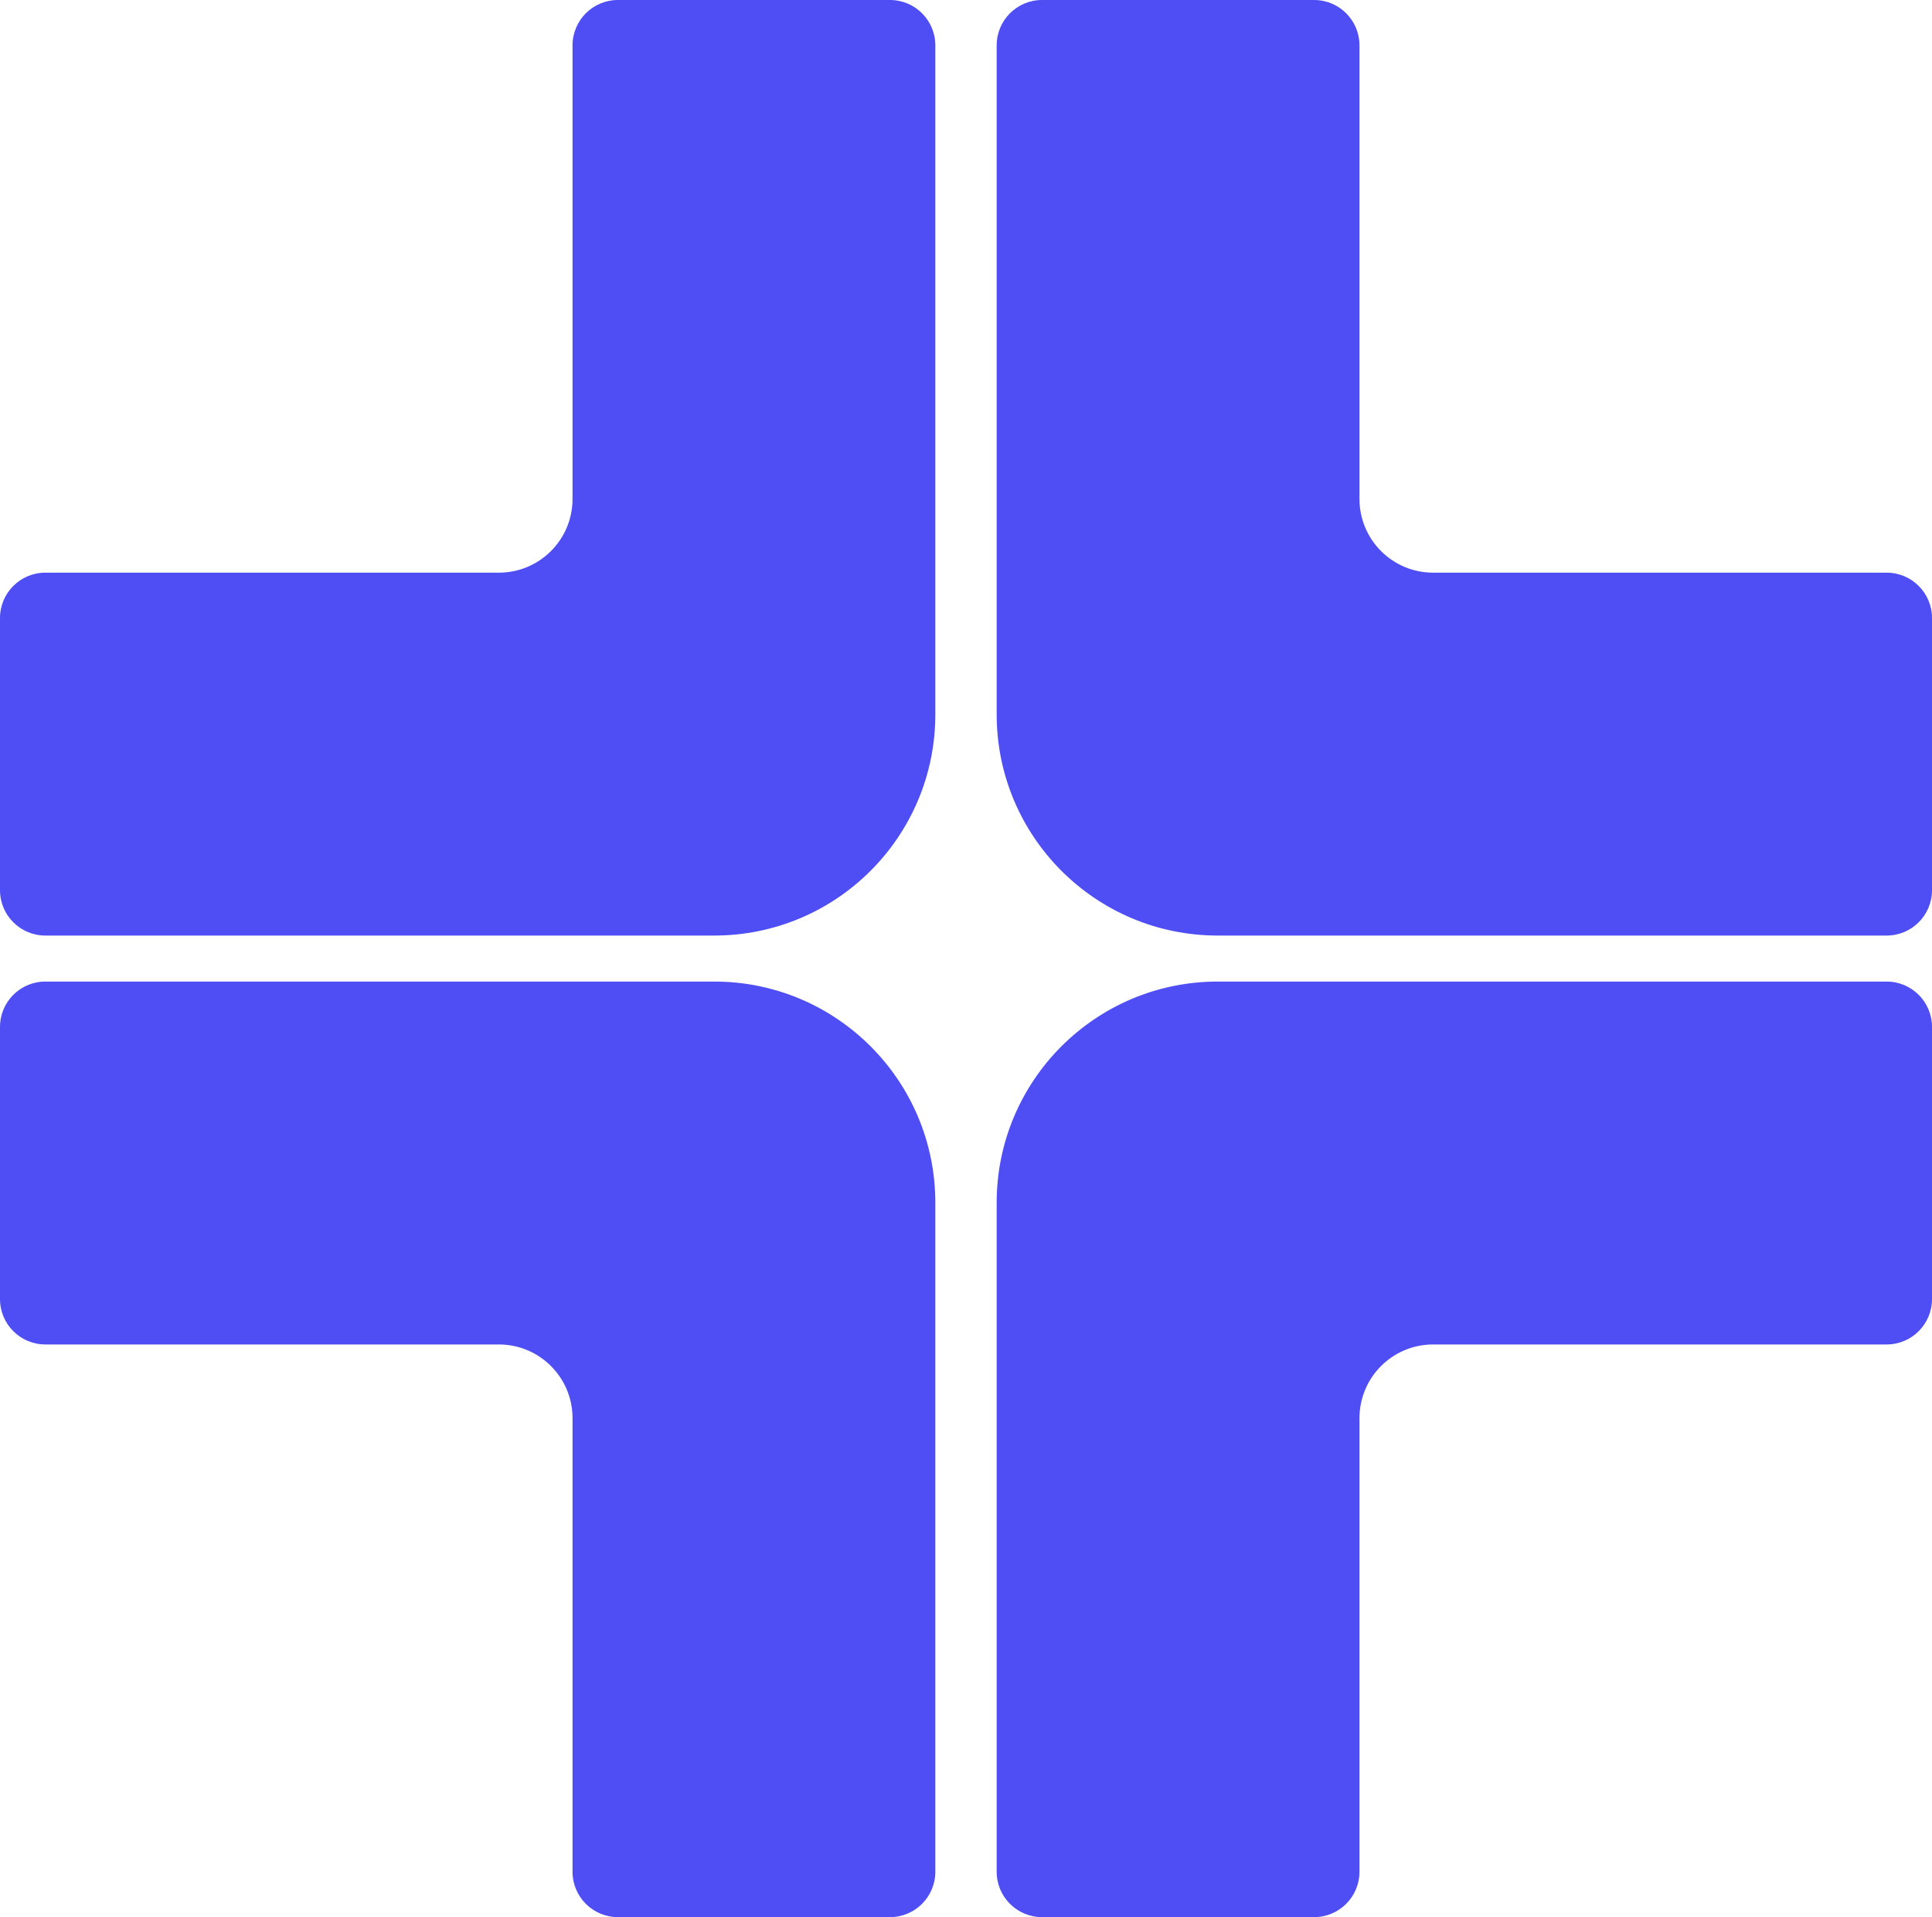
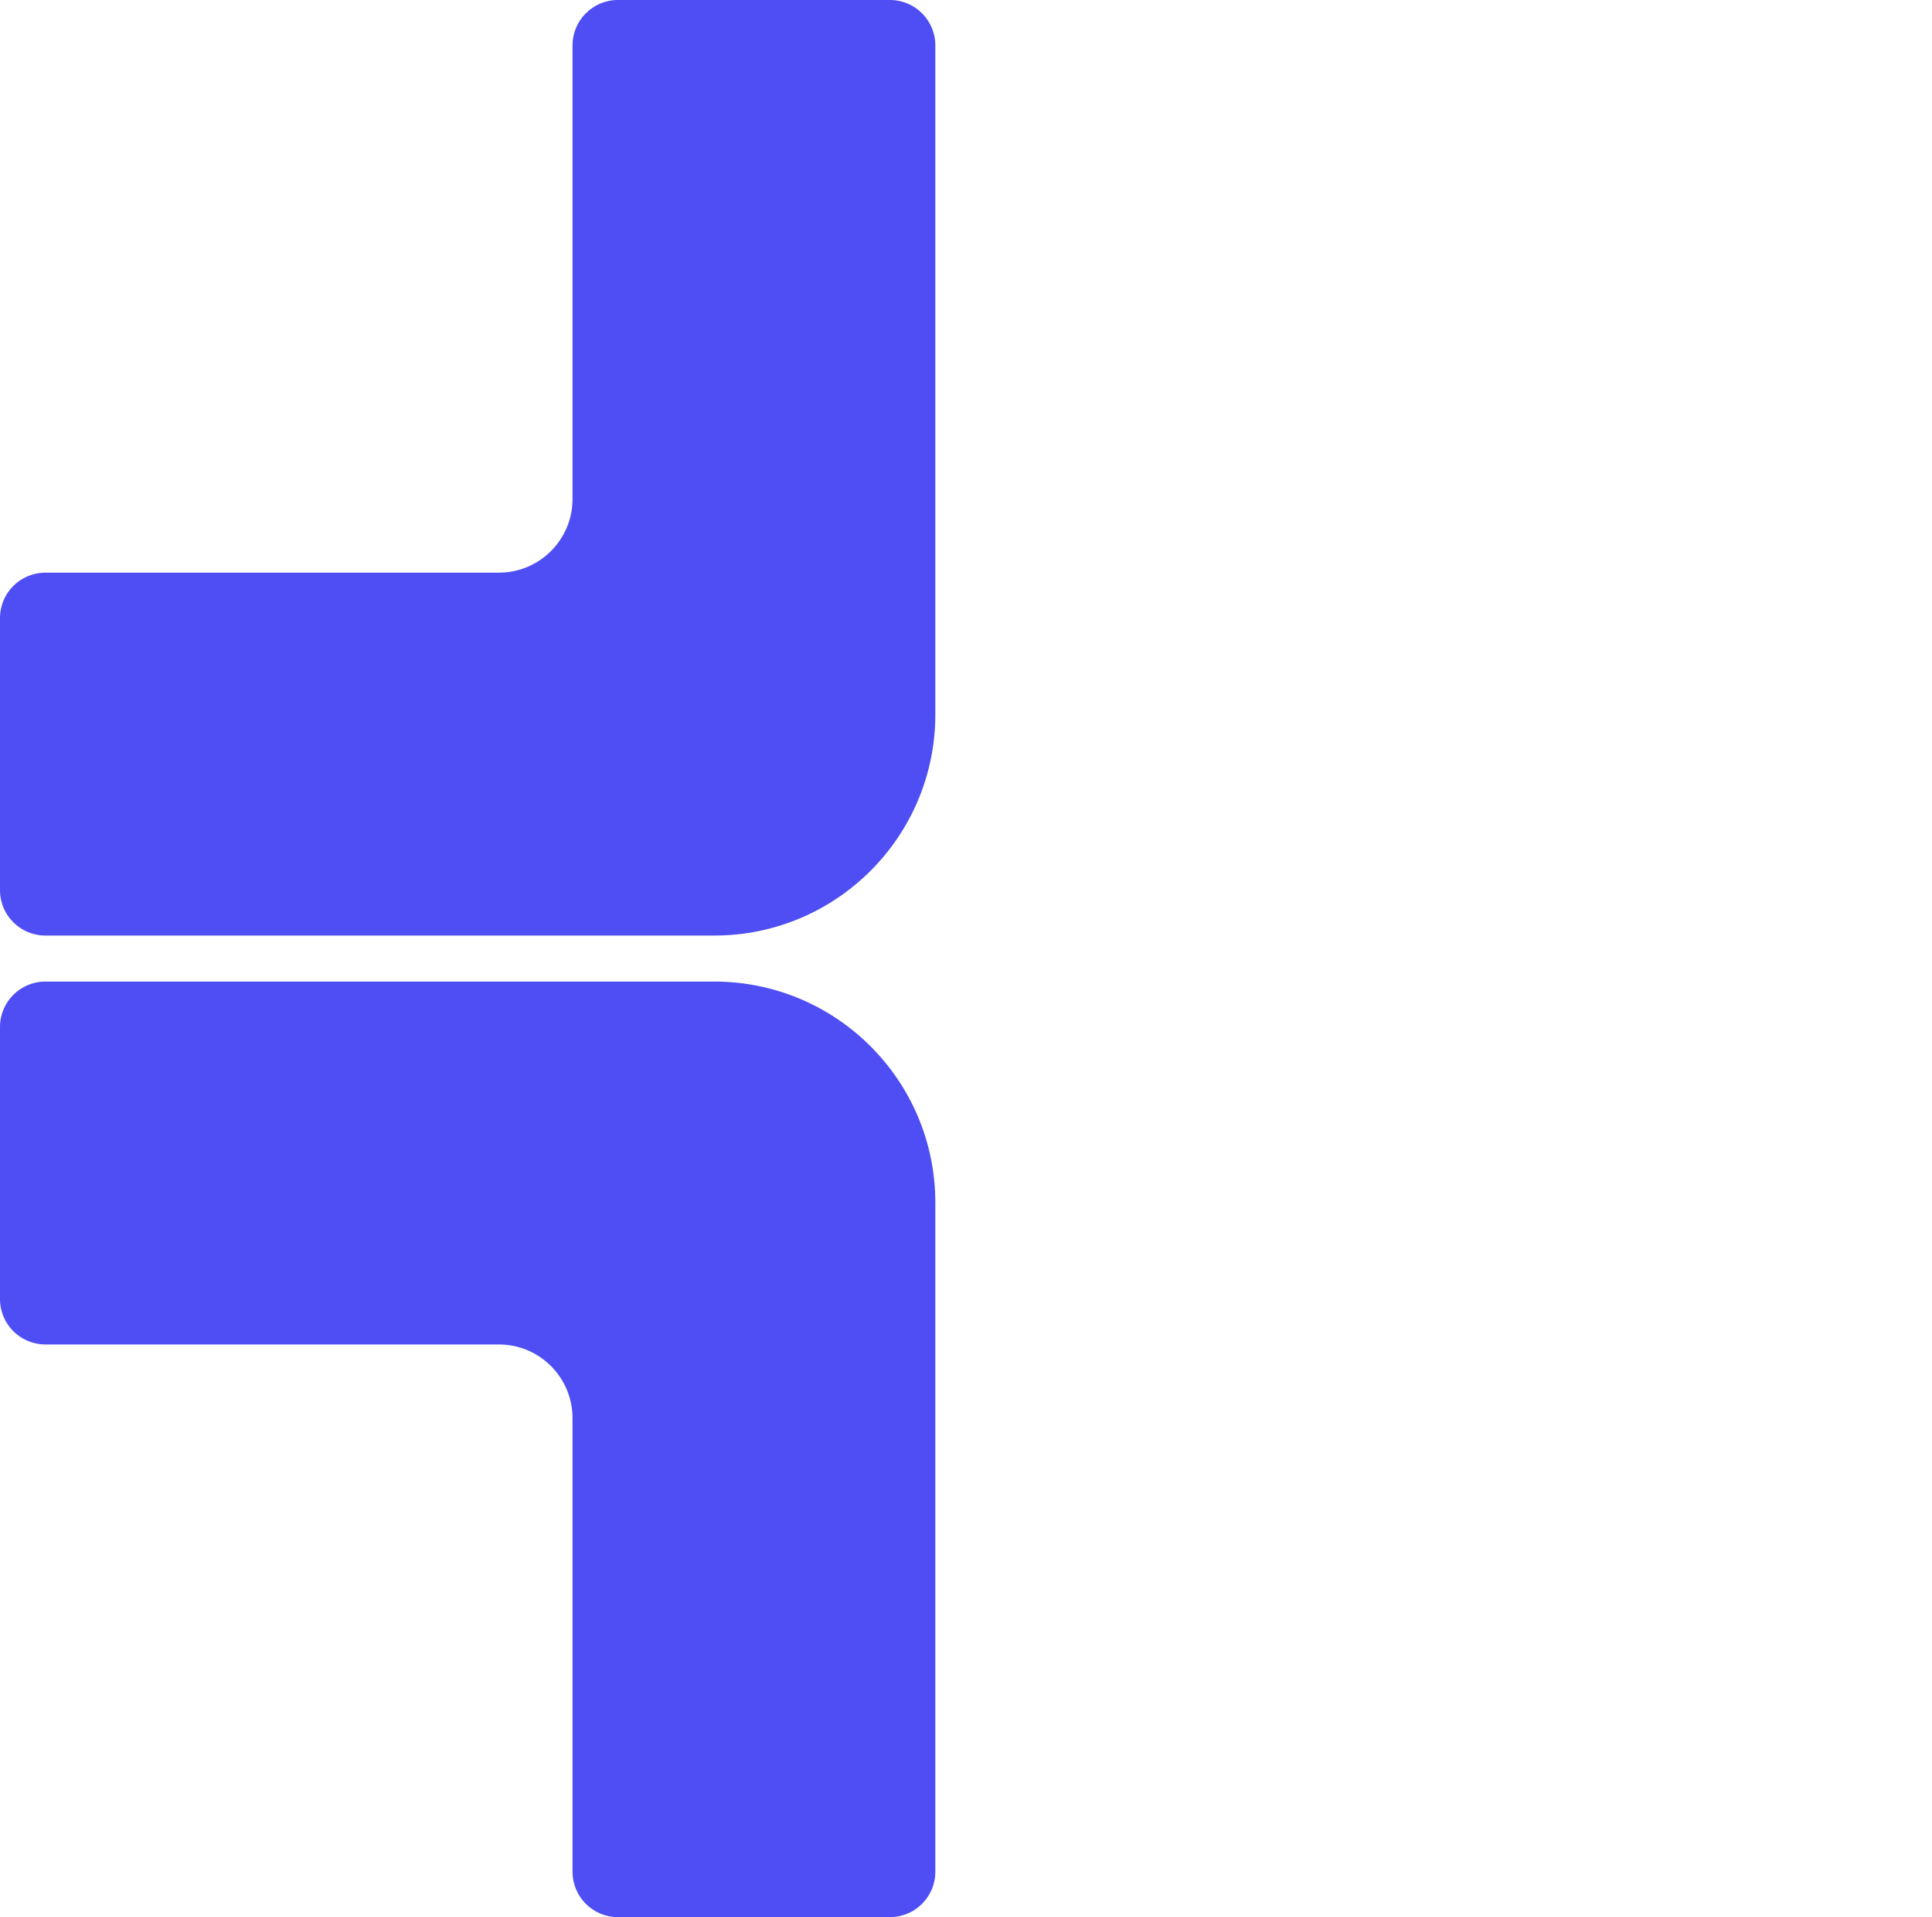
<svg xmlns="http://www.w3.org/2000/svg" width="126" height="125" viewBox="0 0 126 125" fill="none">
  <path d="M37.339 32.533C37.339 35.188 35.188 37.339 32.533 37.339H2.958C1.324 37.339 0 38.663 0 40.297V58.042C0 59.676 1.324 61 2.958 61H46.582C54.545 61 61 54.545 61 46.582V2.958C61 1.324 59.676 0 58.042 0H40.297C38.663 0 37.339 1.324 37.339 2.958V32.533Z" fill="#4E4EF4" />
  <path d="M37.339 92.467C37.339 89.812 35.188 87.661 32.533 87.661H2.958C1.324 87.661 0 86.337 0 84.703V66.958C0 65.324 1.324 64 2.958 64H46.582C54.545 64 61 70.455 61 78.418V122.042C61 123.676 59.676 125 58.042 125H40.297C38.663 125 37.339 123.676 37.339 122.042V92.467Z" fill="#4E4EF4" />
-   <path d="M88.661 32.533C88.661 35.188 90.812 37.339 93.467 37.339H123.042C124.676 37.339 126 38.663 126 40.297V58.042C126 59.676 124.676 61 123.042 61H79.418C71.455 61 65 54.545 65 46.582V2.958C65 1.324 66.324 0 67.958 0H85.703C87.337 0 88.661 1.324 88.661 2.958V32.533Z" fill="#4E4EF4" />
-   <path d="M88.661 92.467C88.661 89.812 90.812 87.661 93.467 87.661H123.042C124.676 87.661 126 86.337 126 84.703V66.958C126 65.324 124.676 64 123.042 64H79.418C71.455 64 65 70.455 65 78.418V122.042C65 123.676 66.324 125 67.958 125H85.703C87.337 125 88.661 123.676 88.661 122.042V92.467Z" fill="#4E4EF4" />
</svg>